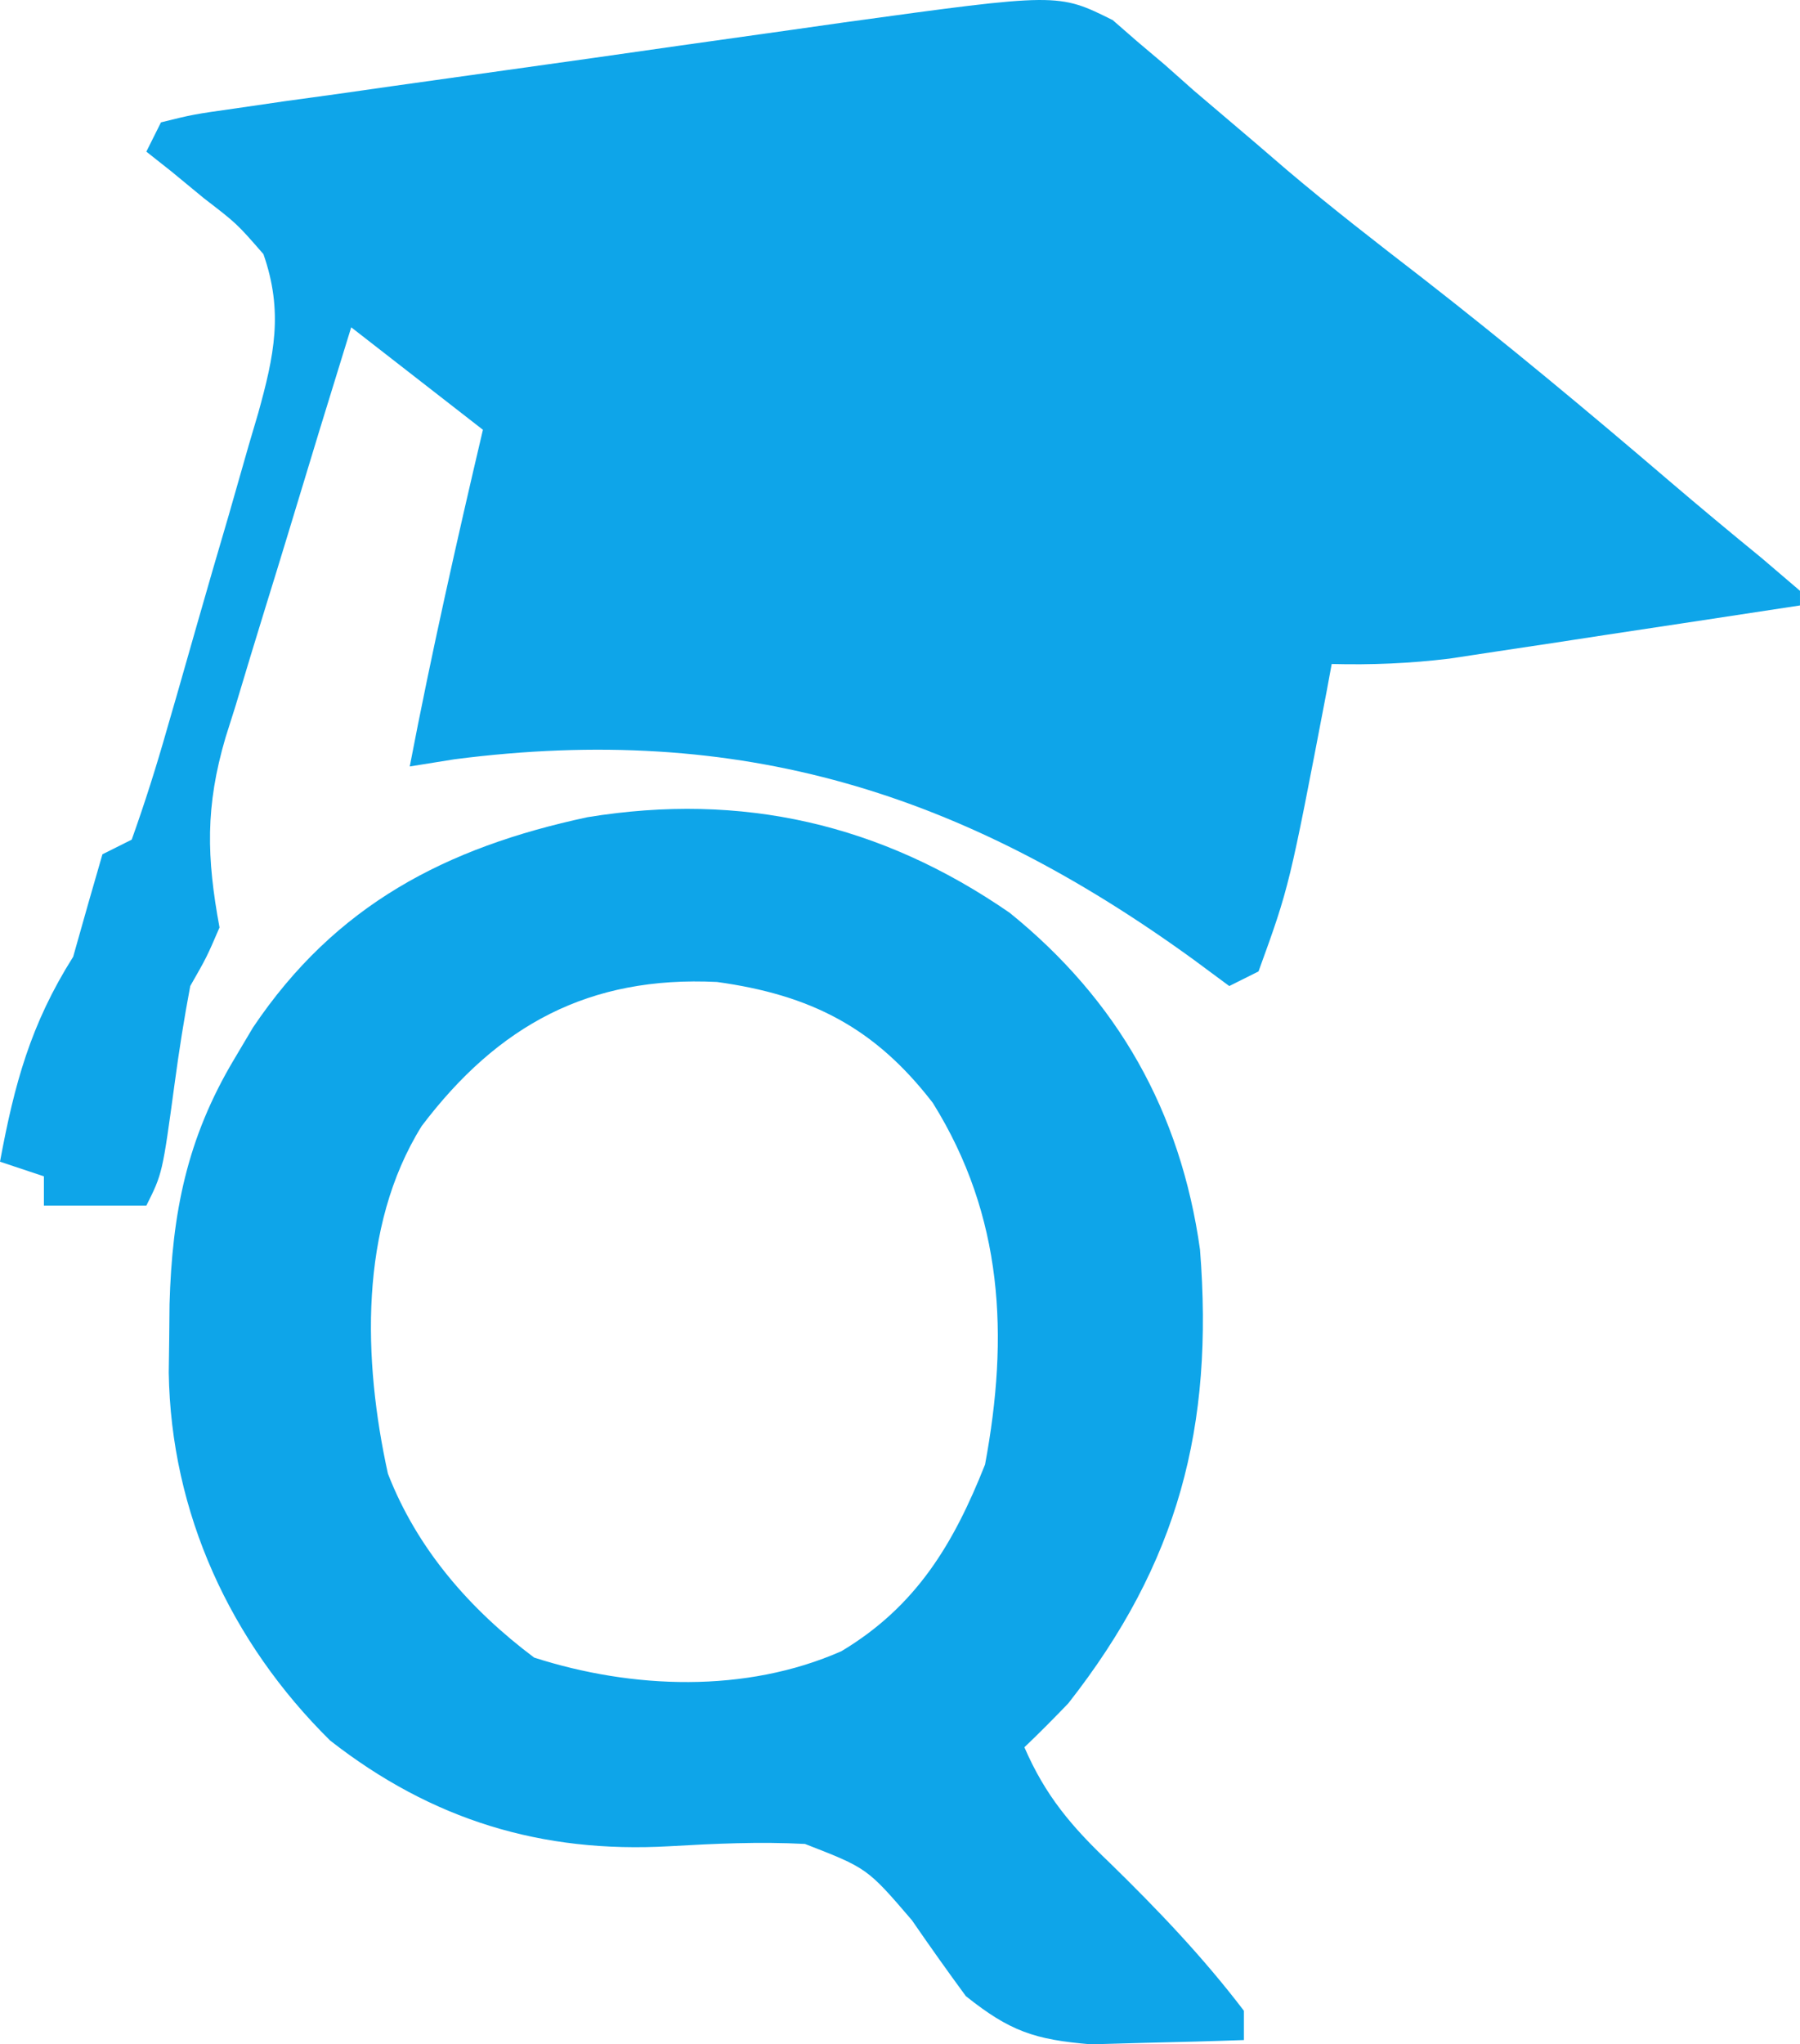
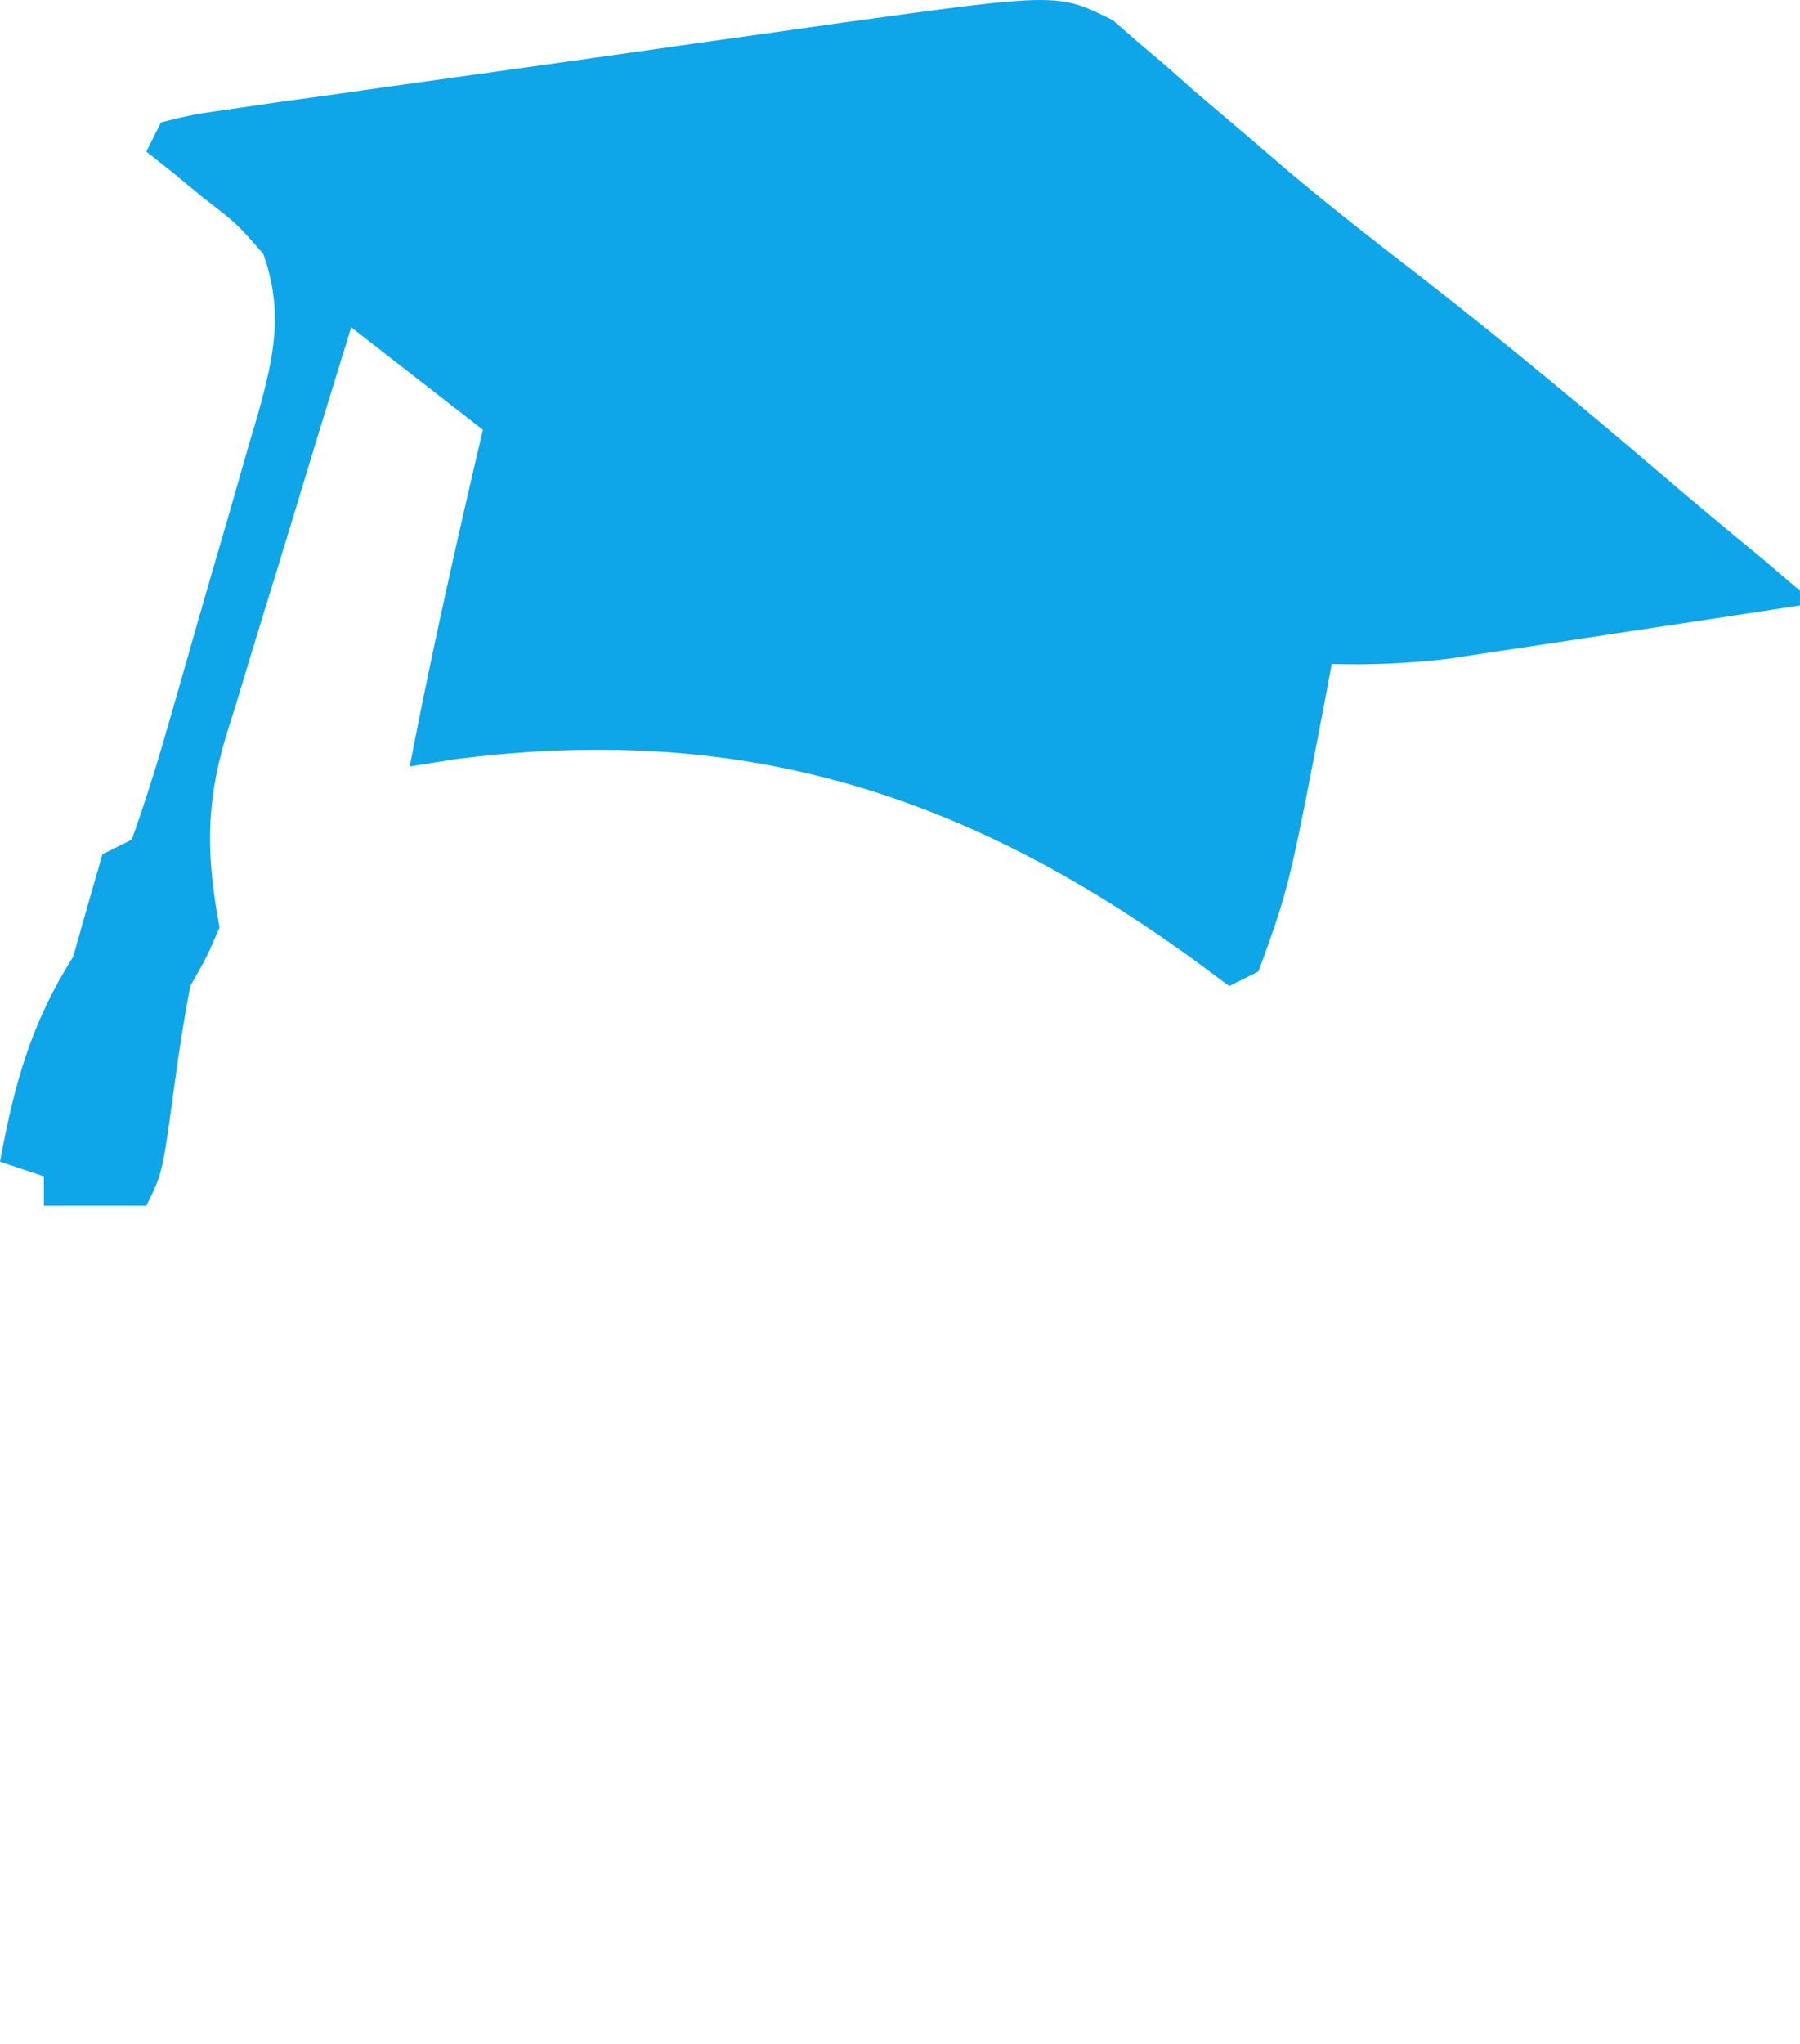
<svg xmlns="http://www.w3.org/2000/svg" xmlns:xlink="http://www.w3.org/1999/xlink" version="1.1" width="123" height="139.652" id="svg396">
  <defs id="defs400">
    <linearGradient id="linearGradient27594">
      <stop style="stop-color:#0ea5e9;stop-opacity:1;" offset="0.529" id="stop27590" />
      <stop style="stop-color:#3b82f6;stop-opacity:1;" offset="0.662" id="stop27592" />
    </linearGradient>
    <linearGradient xlink:href="#linearGradient27594" id="linearGradient178" gradientUnits="userSpaceOnUse" x1="479.211" y1="158.086" x2="54.947" y2="304.011" />
    <linearGradient xlink:href="#linearGradient27594" id="linearGradient180" gradientUnits="userSpaceOnUse" x1="479.211" y1="158.086" x2="54.947" y2="304.011" />
  </defs>
  <g id="g218" transform="translate(-359,-159.641)">
    <path d="m 435.041,161.019 c 0.545,0.475 1.089,0.949 1.65,1.438 0.627,0.53 1.255,1.06 1.901,1.606 0.65,0.577 1.3,1.155 1.97,1.75 1.413,1.203 2.827,2.405 4.242,3.605 0.704,0.605 1.407,1.21 2.132,1.833 3.012,2.552 6.126,4.963 9.251,7.374 5.751,4.478 11.337,9.129 16.875,13.867 2.087,1.782 4.188,3.53 6.312,5.266 0.866,0.74 1.732,1.48 2.625,2.242 0,0.33 0,0.66 0,1 -4.395,0.673 -8.791,1.337 -13.188,2 -1.246,0.191 -2.492,0.382 -3.775,0.578 -1.202,0.18 -2.404,0.361 -3.643,0.547 -1.657,0.251 -1.657,0.251 -3.348,0.508 -2.723,0.328 -5.308,0.438 -8.046,0.367 -0.164,0.891 -0.164,0.891 -0.332,1.801 -2.564,13.402 -2.564,13.402 -4.668,19.199 -0.99,0.495 -0.99,0.495 -2,1 -0.799,-0.592 -1.598,-1.183 -2.422,-1.793 -15.731,-11.412 -30.976,-16.223 -50.539,-13.695 -1.003,0.161 -2.006,0.322 -3.039,0.488 1.48,-7.712 3.203,-15.357 5,-23 -2.97,-2.31 -5.94,-4.62 -9,-7 -1.461,4.709 -2.903,9.422 -4.327,14.142 -0.487,1.603 -0.979,3.204 -1.476,4.804 -0.716,2.307 -1.413,4.619 -2.107,6.933 -0.224,0.708 -0.448,1.415 -0.678,2.144 -1.386,4.706 -1.296,8.189 -0.411,12.977 -0.871,2.023 -0.871,2.023 -2,4 -0.415,2.198 -0.765,4.408 -1.062,6.625 -0.84,6.181 -0.84,6.181 -1.938,8.375 -2.31,0 -4.62,0 -7,0 0,-0.66 0,-1.32 0,-2 -0.99,-0.33 -1.98,-0.66 -3,-1 0.984,-5.311 2.092,-9.395 5,-14 0.526,-1.856 0.526,-1.856 1.062,-3.75 0.309,-1.073 0.619,-2.145 0.938,-3.25 0.99,-0.495 0.99,-0.495 2,-1 0.902,-2.523 1.687,-5.005 2.418,-7.578 0.222,-0.764 0.443,-1.527 0.671,-2.314 0.467,-1.62 0.93,-3.24 1.389,-4.862 0.704,-2.475 1.427,-4.944 2.153,-7.414 0.451,-1.574 0.901,-3.148 1.35,-4.723 0.218,-0.737 0.435,-1.473 0.659,-2.232 1.099,-3.951 1.735,-6.95 0.36,-10.877 -1.814,-2.083 -1.814,-2.083 -4.062,-3.812 -0.733,-0.605 -1.467,-1.209 -2.223,-1.832 C 370.149,170.908 369.583,170.461 369,170 c 0.33,-0.66 0.66,-1.32 1,-2 2.199,-0.544 2.199,-0.544 5.143,-0.961 1.098,-0.16 2.197,-0.32 3.329,-0.485 1.797,-0.247 1.797,-0.247 3.63,-0.499 1.225,-0.175 2.45,-0.349 3.712,-0.53 2.601,-0.369 5.201,-0.734 7.803,-1.094 3.972,-0.549 7.941,-1.117 11.911,-1.685 2.525,-0.356 5.049,-0.712 7.574,-1.066 1.186,-0.169 2.371,-0.337 3.593,-0.511 14.618,-2.011 14.618,-2.011 18.347,-0.15 z" fill="#0E1B4D" id="path378" style="fill:url(#linearGradient178);fill-opacity:1" />
-     <path d="m 428,222 c 7.367,5.958 11.677,13.563 13,23 0.956,12.106 -1.476,21.419 -9,31 -0.981,1.019 -1.974,2.026 -3,3 1.434,3.309 3.21,5.397 5.812,7.875 3.311,3.232 6.382,6.443 9.188,10.125 0,0.66 0,1.32 0,2 -2.229,0.081 -4.458,0.139 -6.688,0.188 -1.862,0.052 -1.862,0.052 -3.762,0.105 C 429.687,298.974 428.007,298.397 425,296 c -1.257,-1.709 -2.485,-3.44 -3.688,-5.188 -3.05,-3.553 -3.05,-3.553 -7.306,-5.208 -3.109,-0.163 -6.159,-0.021 -9.264,0.158 -8.719,0.493 -16.231,-1.787 -23.184,-7.223 -6.834,-6.748 -10.878,-15.563 -11.027,-25.135 0.01,-0.752 0.02,-1.504 0.031,-2.279 0.008,-0.789 0.015,-1.579 0.023,-2.392 0.176,-6.233 1.183,-11.316 4.415,-16.733 0.424,-0.714 0.848,-1.428 1.285,-2.164 5.625,-8.367 13.156,-12.294 22.863,-14.371 C 409.708,213.744 419.211,215.926 428,222 Z m -40.191,14.574 c -4.294,6.898 -3.999,16.003 -2.301,23.738 2.004,5.159 5.614,9.279 9.992,12.562 6.702,2.154 14.457,2.448 21,-0.438 5.105,-3.059 7.662,-7.323 9.812,-12.75 1.637,-8.78 1.251,-16.97 -3.566,-24.699 -3.969,-5.158 -8.356,-7.382 -14.754,-8.266 -8.733,-0.428 -14.957,2.946 -20.184,9.852 z" fill="#0E1B4D" id="path380" style="fill:url(#linearGradient180);fill-opacity:1" />
  </g>
</svg>